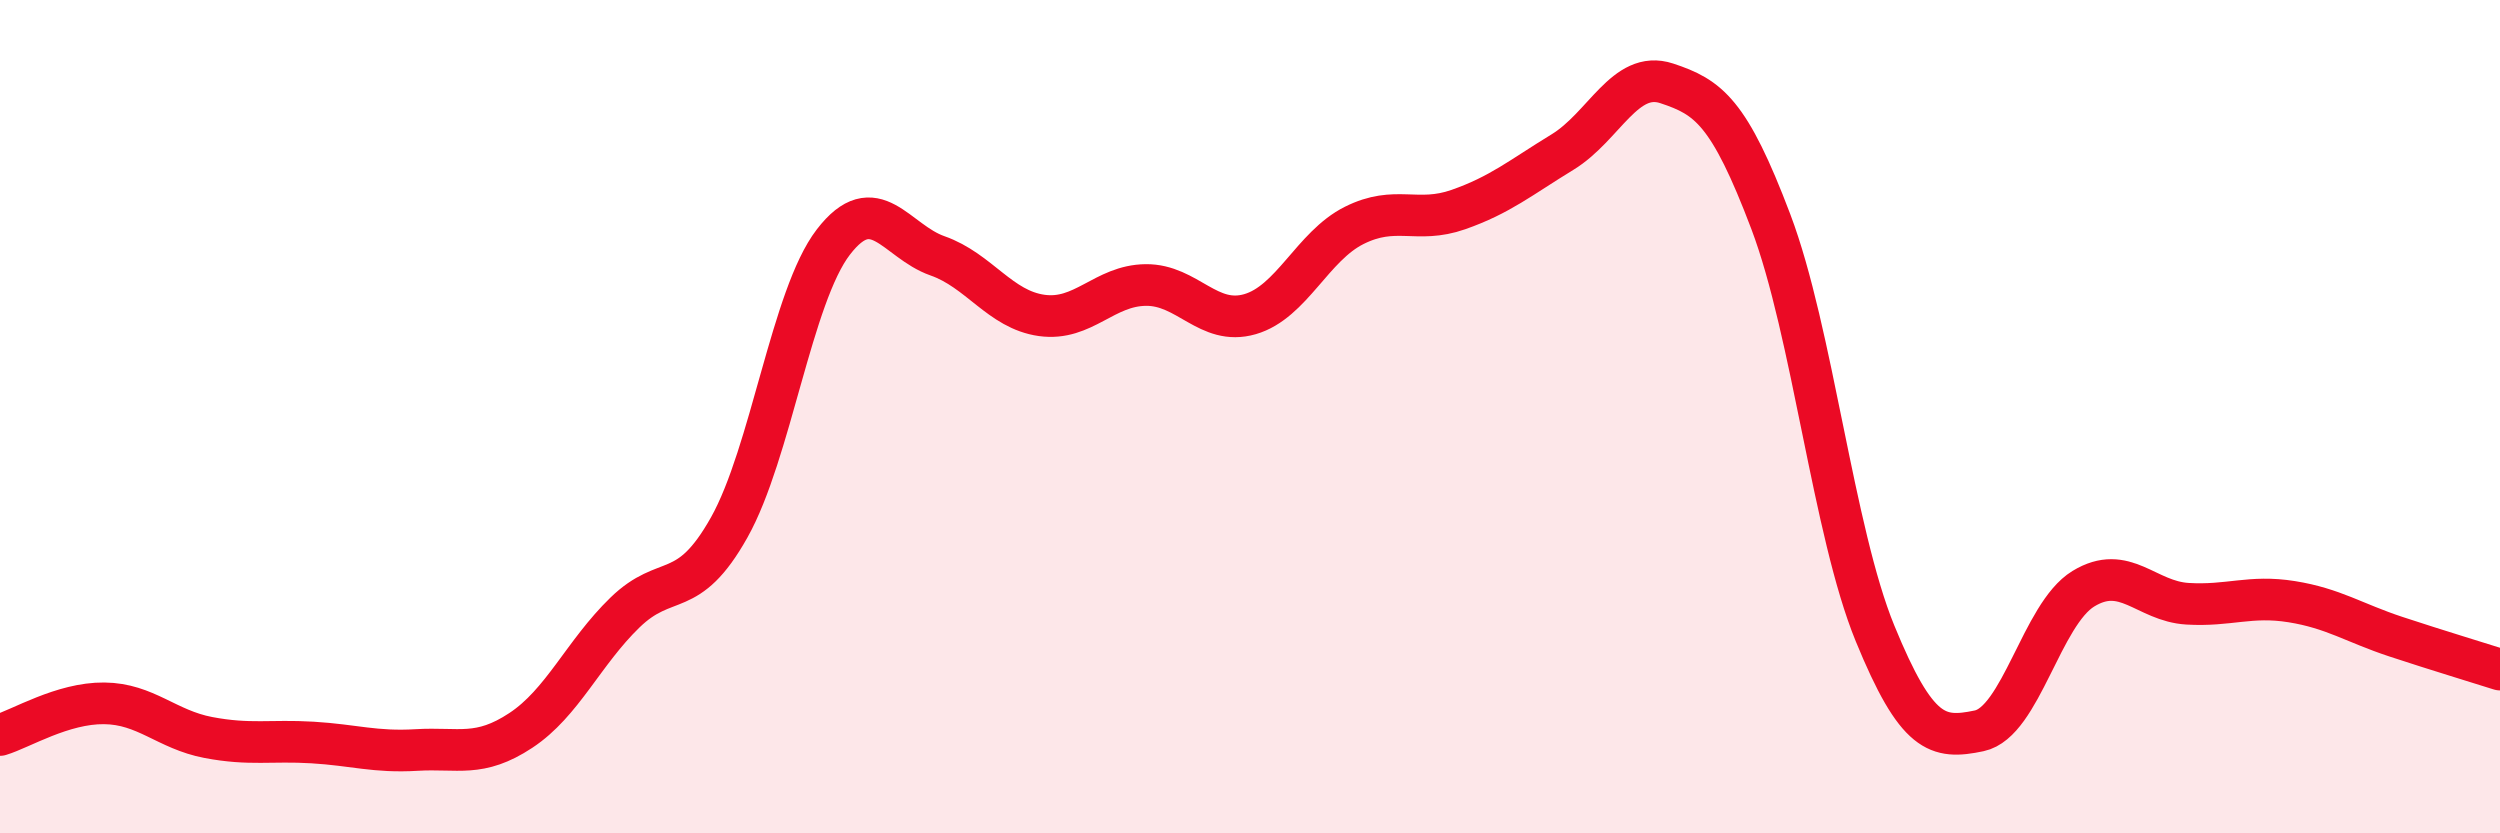
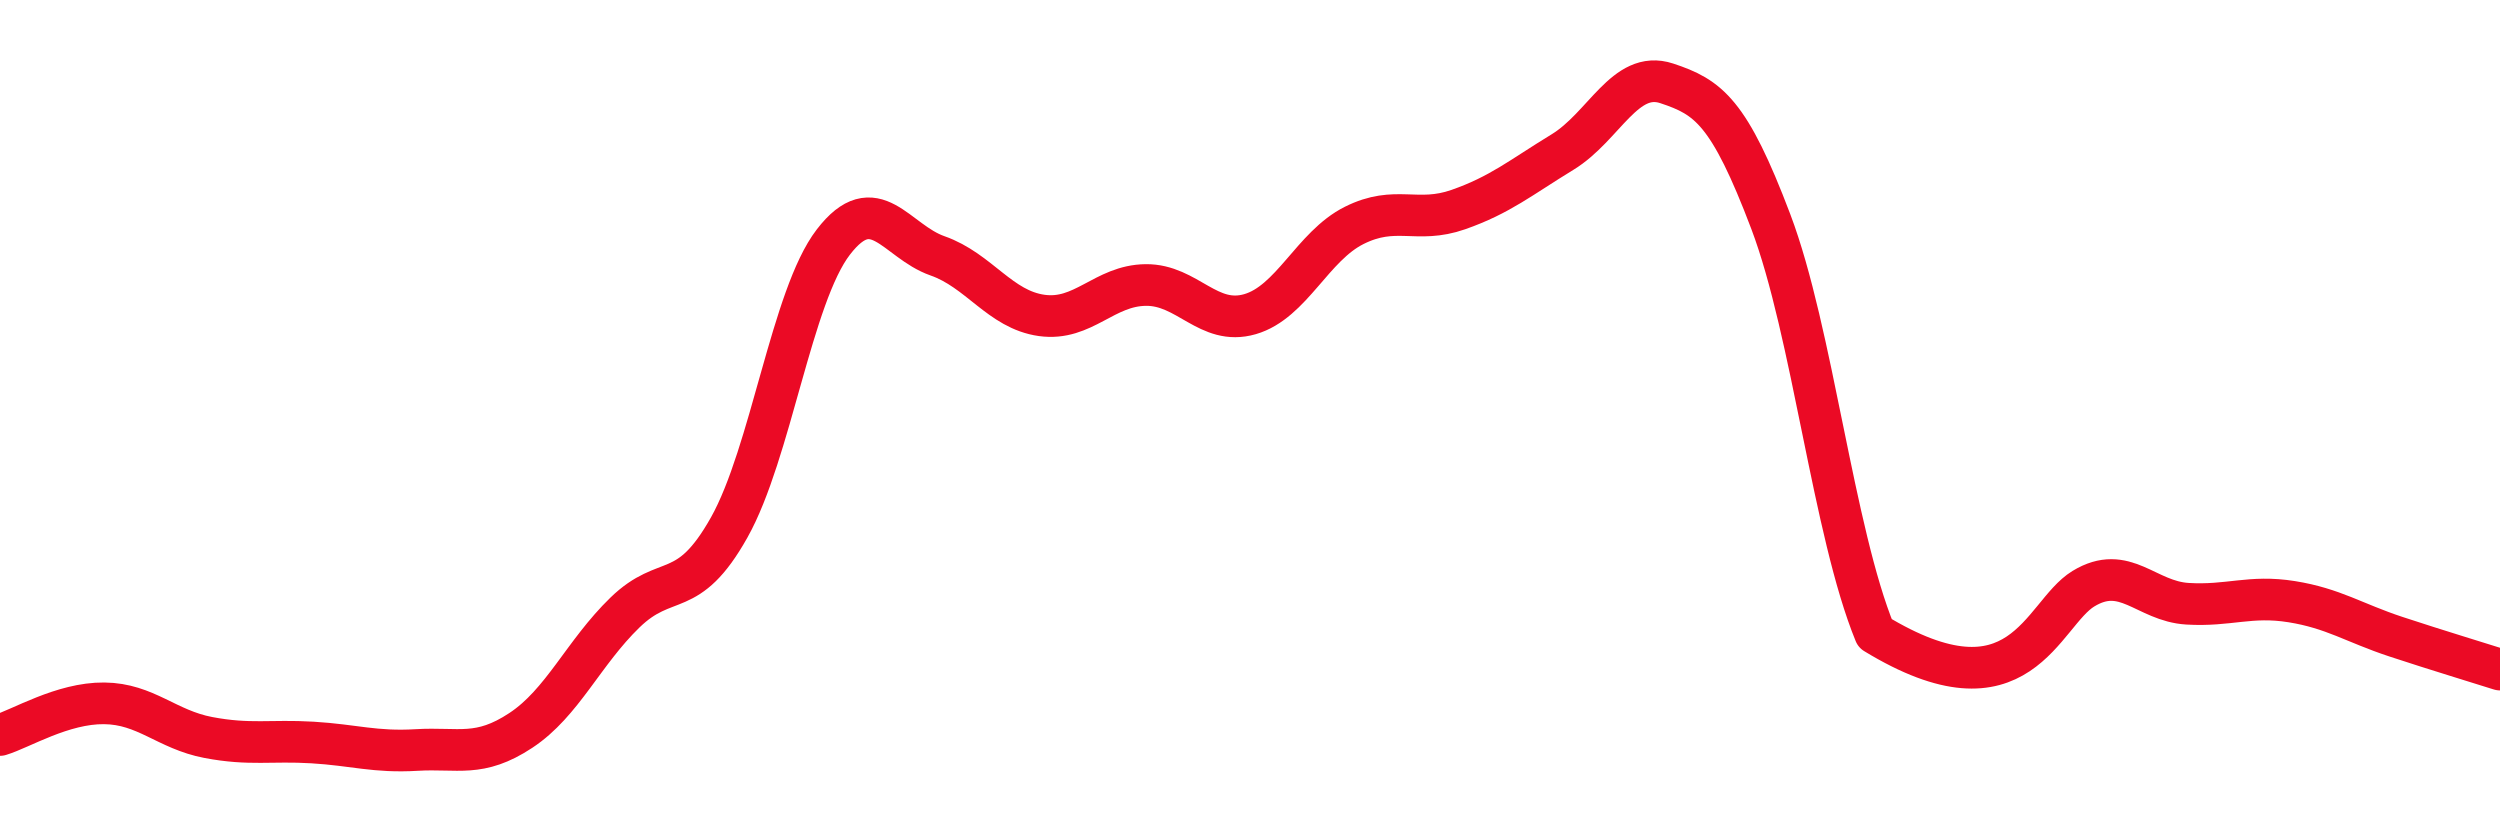
<svg xmlns="http://www.w3.org/2000/svg" width="60" height="20" viewBox="0 0 60 20">
-   <path d="M 0,17.64 C 0.5,17.49 1.5,16.87 2.5,16.88 C 3.5,16.89 4,17.51 5,17.7 C 6,17.89 6.5,17.76 7.5,17.82 C 8.5,17.88 9,18.06 10,18 C 11,17.94 11.5,18.19 12.5,17.53 C 13.5,16.87 14,15.67 15,14.7 C 16,13.73 16.5,14.44 17.5,12.66 C 18.5,10.88 19,7.11 20,5.81 C 21,4.51 21.5,5.79 22.5,6.14 C 23.5,6.49 24,7.43 25,7.57 C 26,7.71 26.5,6.85 27.5,6.84 C 28.5,6.83 29,7.83 30,7.54 C 31,7.25 31.5,5.91 32.5,5.41 C 33.5,4.91 34,5.38 35,5.03 C 36,4.68 36.5,4.26 37.5,3.65 C 38.5,3.04 39,1.67 40,2 C 41,2.33 41.5,2.68 42.5,5.32 C 43.5,7.96 44,12.76 45,15.2 C 46,17.64 46.5,17.75 47.5,17.54 C 48.5,17.33 49,14.74 50,14.13 C 51,13.52 51.5,14.43 52.5,14.49 C 53.5,14.55 54,14.28 55,14.44 C 56,14.6 56.5,14.95 57.5,15.28 C 58.5,15.61 59.5,15.91 60,16.07L60 20L0 20Z" fill="#EB0A25" opacity="0.1" stroke-linecap="round" stroke-linejoin="round" />
-   <path d="M 0,17.64 C 0.5,17.49 1.5,16.87 2.5,16.88 C 3.5,16.89 4,17.51 5,17.7 C 6,17.89 6.5,17.76 7.5,17.82 C 8.5,17.88 9,18.06 10,18 C 11,17.94 11.5,18.19 12.5,17.53 C 13.5,16.87 14,15.67 15,14.7 C 16,13.73 16.5,14.44 17.5,12.66 C 18.5,10.88 19,7.11 20,5.81 C 21,4.51 21.5,5.79 22.5,6.14 C 23.5,6.49 24,7.43 25,7.57 C 26,7.71 26.5,6.85 27.5,6.84 C 28.5,6.83 29,7.83 30,7.54 C 31,7.25 31.5,5.91 32.5,5.41 C 33.5,4.91 34,5.38 35,5.03 C 36,4.68 36.5,4.26 37.5,3.65 C 38.5,3.04 39,1.67 40,2 C 41,2.33 41.5,2.68 42.5,5.32 C 43.5,7.96 44,12.76 45,15.2 C 46,17.64 46.5,17.75 47.5,17.54 C 48.5,17.33 49,14.74 50,14.13 C 51,13.52 51.5,14.43 52.5,14.49 C 53.5,14.55 54,14.28 55,14.44 C 56,14.6 56.5,14.95 57.5,15.28 C 58.5,15.61 59.5,15.91 60,16.07" stroke="#EB0A25" stroke-width="1" fill="none" stroke-linecap="round" stroke-linejoin="round" />
+   <path d="M 0,17.64 C 0.5,17.49 1.5,16.87 2.5,16.88 C 3.5,16.89 4,17.51 5,17.7 C 6,17.89 6.5,17.76 7.5,17.82 C 8.5,17.88 9,18.06 10,18 C 11,17.94 11.5,18.19 12.5,17.53 C 13.5,16.87 14,15.67 15,14.7 C 16,13.73 16.5,14.44 17.5,12.66 C 18.5,10.88 19,7.11 20,5.81 C 21,4.51 21.5,5.79 22.5,6.14 C 23.5,6.49 24,7.43 25,7.57 C 26,7.71 26.5,6.85 27.5,6.84 C 28.5,6.83 29,7.83 30,7.54 C 31,7.25 31.5,5.91 32.5,5.41 C 33.5,4.91 34,5.38 35,5.03 C 36,4.68 36.5,4.26 37.5,3.65 C 38.5,3.04 39,1.67 40,2 C 41,2.33 41.5,2.68 42.5,5.32 C 43.5,7.96 44,12.76 45,15.2 C 48.5,17.33 49,14.74 50,14.13 C 51,13.52 51.5,14.43 52.5,14.49 C 53.5,14.55 54,14.28 55,14.44 C 56,14.6 56.5,14.95 57.5,15.28 C 58.5,15.61 59.5,15.91 60,16.07" stroke="#EB0A25" stroke-width="1" fill="none" stroke-linecap="round" stroke-linejoin="round" />
</svg>